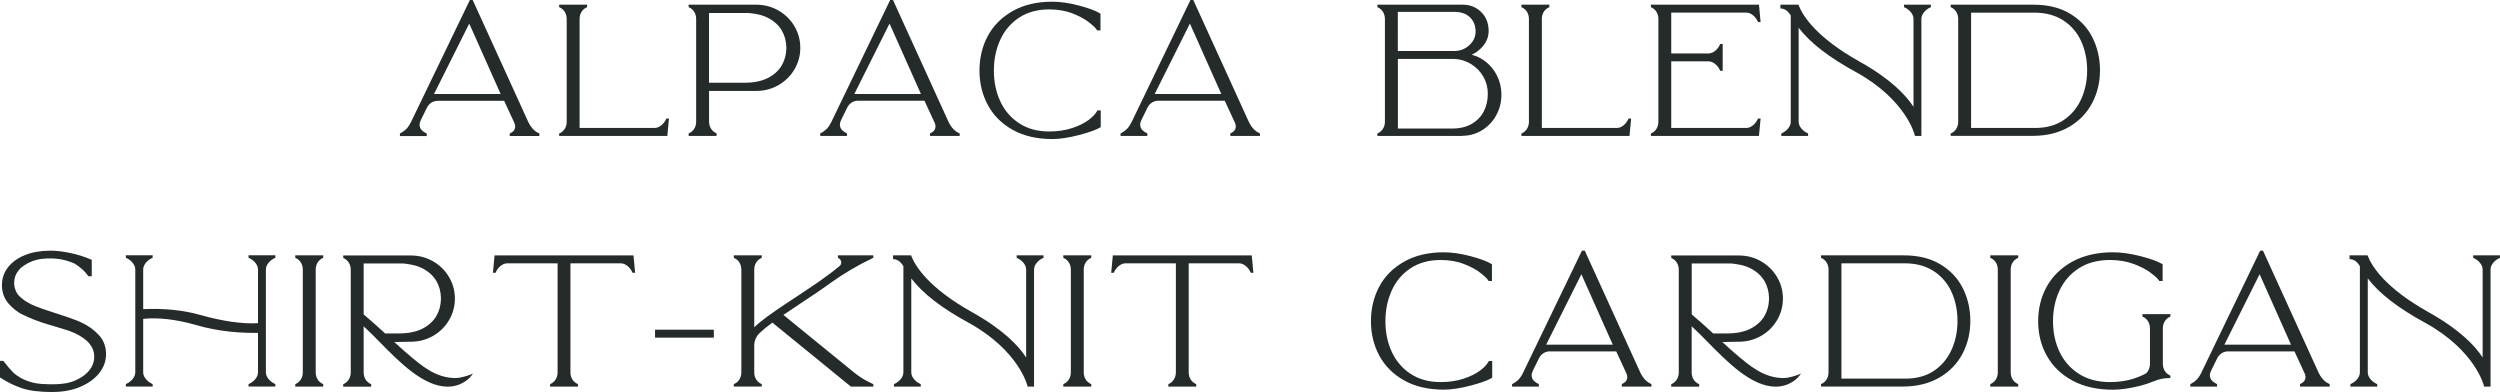
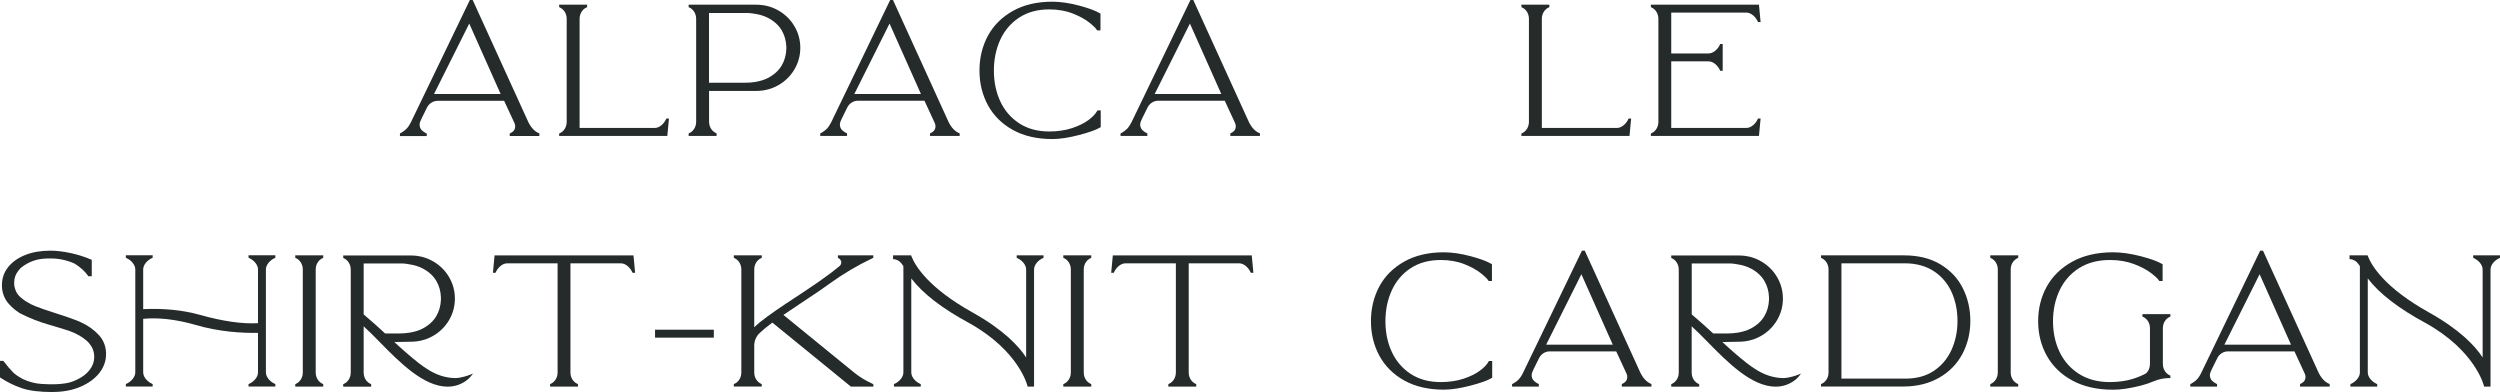
<svg xmlns="http://www.w3.org/2000/svg" viewBox="0 0 398.94 62.56">
  <g fill="#252a2b">
    <path d="m63.82 21.69v-.4l.19-.09c.26-.14.66-.44.86-.65.24-.25.52-.67.69-1.02l9.42-19.53h.45l8.9 19.53c.63 1.25 1.39 1.61 1.64 1.72l.1.05v.4h-4.73v-.4l.1-.05c.18-.08.34-.19.48-.33.02-.02.04-.04.06-.06.26-.32.31-.79.13-1.19l-1.66-3.58h-10.6c-.73 0-1.39.42-1.72 1.09l-.84 1.7s-.1.23-.22.49c-.22.51-.1 1.11.3 1.47.19.17.41.32.63.42l.1.05v.4h-4.28zm5.45-6.69h10.62l-5.01-11.24-5.62 11.24z" />
    <path d="m106.48 21.69h-17.25v-.39l.1-.04c.67-.3 1.1-1.01 1.1-1.81v-16.45c0-.8-.43-1.51-1.1-1.81l-.1-.05v-.39h4.46v.39l-.1.05c-.67.3-1.1 1.01-1.1 1.81v17.42h11.99c.77 0 1.5-.71 1.81-1.41l.05-.1h.41l-.26 2.77z" />
    <path d="m114.35 21.69h-4.46v-.39l.1-.05c.67-.3 1.1-1.01 1.1-1.81v-16.44c0-.8-.43-1.51-1.1-1.81l-.1-.05v-.39h10.79c1.27 0 2.46.31 3.53.92s1.94 1.46 2.56 2.51.94 2.21.94 3.45c0 1.24-.32 2.4-.94 3.45-.63 1.06-1.49 1.9-2.56 2.51s-2.26.92-3.53.92h-7.53v4.91c0 .8.43 1.51 1.1 1.81l.1.05v.39zm-1.2-8.49h5.82c.51 0 1.01-.04 1.47-.11.77-.12 1.48-.33 2.09-.64.97-.5 1.72-1.17 2.21-2 .46-.78.71-1.67.74-2.64v-.06s0-.06 0-.09v-.03s0-.06 0-.09v-.06c-.03-.97-.28-1.86-.74-2.64-.49-.83-1.24-1.5-2.21-2-.61-.31-1.32-.53-2.09-.64-.16-.03-.32-.05-.48-.07-.06 0-.13-.01-.2-.02l-.18-.02c-.1 0-.2-.02-.31-.02h-6.13v11.14z" />
    <path d="m130.89 21.69v-.4l.19-.09c.26-.14.66-.44.86-.65.24-.25.52-.67.69-1.02l9.42-19.53h.45l8.9 19.53c.63 1.25 1.39 1.6 1.64 1.71l.1.05v.4h-4.73v-.4l.1-.05c.18-.08.34-.19.48-.33.02-.02.04-.04.06-.06.26-.32.31-.79.13-1.19l-1.66-3.59h-10.6c-.73 0-1.39.42-1.72 1.09l-.84 1.7s-.1.23-.22.49c-.23.51-.1 1.12.3 1.47.19.17.41.32.63.42l.1.05v.4zm5.45-6.69h10.62l-5.01-11.24-5.62 11.24z" />
    <path d="m167.91 22.19c-2.43 0-4.55-.49-6.29-1.46-1.75-.97-3.09-2.31-3.98-3.96s-1.34-3.5-1.34-5.51.45-3.89 1.34-5.54 2.23-2.99 3.98-3.97c1.74-.98 3.86-1.48 6.29-1.48 1.3 0 2.74.21 4.29.62 1.54.41 2.66.83 3.33 1.24l.08.05v2.67s-.53 0-.53 0l-.05-.08c-.17-.28-.59-.68-1.23-1.19-.65-.52-1.54-1-2.63-1.43s-2.35-.65-3.75-.65c-1.85 0-3.46.44-4.79 1.31-1.32.87-2.34 2.06-3.01 3.53-.68 1.48-1.02 3.14-1.02 4.93s.34 3.44 1.02 4.9c.67 1.45 1.68 2.63 3.01 3.5 1.32.87 2.93 1.31 4.79 1.31 1.35 0 2.58-.18 3.66-.54 1.07-.35 1.95-.79 2.61-1.28s1.12-.98 1.38-1.45l.05-.09h.53s0 2.66 0 2.66l-.08.05c-.64.39-1.75.79-3.4 1.22-1.62.42-3.05.64-4.25.64z" />
    <path d="m178.81 21.69v-.4l.19-.09c.26-.14.66-.44.86-.65.24-.25.52-.67.69-1.02l9.42-19.53h.45l8.9 19.53c.63 1.25 1.39 1.6 1.64 1.71l.1.05v.4h-4.73v-.4l.1-.05c.18-.08.34-.19.48-.33.02-.02.04-.04.06-.06.26-.32.31-.79.13-1.19l-1.66-3.59h-10.6c-.73 0-1.39.42-1.72 1.09l-.84 1.7s-.1.23-.22.49c-.23.51-.1 1.12.3 1.47.19.17.41.32.63.42l.1.05v.4zm5.46-6.69h10.62l-5.01-11.24-5.62 11.24z" />
-     <path d="m233.36 21.69h-13.56v-.39l.1-.05c.33-.15.61-.41.81-.74.19-.32.29-.69.29-1.07v-16.44c0-.38-.1-.75-.29-1.07-.2-.34-.48-.59-.81-.74l-.1-.05v-.39h13.61c1.18 0 2.18.4 2.96 1.18.79.79 1.18 1.8 1.18 3.02 0 .9-.32 1.73-.95 2.46-.49.57-1.08 1.02-1.76 1.33.77.19 1.48.53 2.13 1.02.81.61 1.46 1.39 1.92 2.32.47.93.7 1.95.7 3.03 0 1.18-.28 2.29-.83 3.29s-1.32 1.81-2.27 2.39c-.96.58-2.01.88-3.13.88zm-10.3-13.55h8.97c.95 0 1.77-.31 2.44-.93.68-.62 1-1.34 1-2.2 0-.9-.3-1.66-.89-2.24-.59-.59-1.46-.88-2.58-.88h-8.94zm0 12.37h8.71c1.2 0 2.23-.25 3.08-.74.84-.49 1.49-1.16 1.92-1.98.43-.83.65-1.78.65-2.83 0-.98-.24-1.9-.71-2.72s-1.12-1.5-1.95-2.01c-.82-.51-1.74-.79-2.72-.83h-8.97v11.1z" />
    <path d="m260.03 21.69h-17.25v-.39l.1-.04c.67-.3 1.1-1.01 1.1-1.81v-16.45c0-.8-.43-1.51-1.1-1.81l-.1-.05v-.39h4.46v.39l-.1.05c-.67.3-1.1 1.01-1.1 1.81v17.42h11.99c.77 0 1.5-.71 1.81-1.41l.04-.1h.41l-.26 2.77z" />
    <path d="m280.69 21.69h-17.25v-.39l.1-.04c.67-.3 1.1-1.01 1.1-1.81v-16.45c0-.8-.43-1.51-1.1-1.81l-.1-.05v-.39h17.25l.26 2.77h-.41l-.05-.1c-.31-.7-1.04-1.41-1.81-1.41h-11.99v6.52h5.96c.77 0 1.5-.71 1.81-1.41l.05-.1h.39v4.28h-.39l-.05-.1c-.31-.7-1.04-1.41-1.81-1.41h-5.96v10.63h11.99c.77 0 1.5-.71 1.81-1.41l.05-.1h.41l-.26 2.77z" />
-     <path d="m288.53 21.69h-4.28v-.39l.1-.04c.7-.32 1.41-1.04 1.41-1.81v-16.98c-.17-.27-.33-.47-.47-.61-.45-.47-1.01-.5-1.02-.5h-.16v-.61h2.88l.04.11c.67 1.7 2.83 5.13 9.76 9 4.95 2.77 7.38 5.36 8.56 7.19v-14.05c0-.77-.71-1.5-1.41-1.81l-.1-.05v-.39h4.28v.39l-.1.05c-.7.31-1.41 1.04-1.41 1.81v18.69h-1.03l-.03-.13c-.01-.06-1.37-5.6-9.3-10.01-4.3-2.32-7.4-4.71-9.23-7.12v15.01c0 .77.71 1.5 1.41 1.81l.1.05z" />
-     <path d="m311.28 21.69v-.39l.1-.04c.67-.3 1.1-1.01 1.1-1.81v-16.45c0-.8-.43-1.51-1.1-1.81l-.1-.05v-.39h13.25c2.24 0 4.18.47 5.76 1.41 1.59.94 2.81 2.22 3.61 3.81s1.21 3.35 1.21 5.25-.42 3.63-1.24 5.21c-.83 1.58-2.05 2.86-3.66 3.8-1.6.94-3.51 1.43-5.69 1.45h-13.25zm13.48-1.27c1.76 0 3.28-.41 4.51-1.23s2.18-1.94 2.82-3.33c.64-1.4.97-2.96.97-4.64s-.32-3.24-.95-4.63c-.63-1.38-1.58-2.5-2.82-3.31-1.25-.82-2.76-1.24-4.5-1.26h-10.25v18.4z" />
    <path d="m8.4 62.56c-2.08 0-3.74-.21-4.94-.62s-2.33-.97-3.38-1.66l-.08-.05v-2.64h.54l.05.07c.52.69 1.03 1.28 1.51 1.77.32.32.81.66 1.43.99.03.02.08.04.13.07.94.45 1.95.72 3 .78.77.05 1.66.08 2.5.03l.36-.02c.1 0 .19-.02.28-.03.22-.02.44-.05.65-.08.64-.1 1.27-.3 1.88-.61.81-.39 1.45-.88 1.92-1.46.52-.65.78-1.37.78-2.12 0-.06 0-.12 0-.18 0-.09-.01-.19-.02-.28-.06-.53-.25-1.01-.55-1.43-.17-.27-.38-.5-.63-.72-.73-.64-1.64-1.15-2.69-1.53-.39-.14-1.19-.39-2.39-.75-.4-.12-.81-.24-1.18-.35-1.43-.42-2.8-.96-4.06-1.59-.27-.13-.45-.23-.54-.3-.57-.38-1.08-.82-1.53-1.32-.62-.68-.98-1.49-1.1-2.42-.01-.12-.02-.24-.03-.36 0-.09 0-.18 0-.27 0-1.07.33-2.03.99-2.86.65-.82 1.57-1.47 2.73-1.93 1.15-.46 2.5-.69 4-.69.97 0 2.05.13 3.23.38.52.11 1.03.25 1.57.41.61.19 1.19.4 1.71.63l.1.04v2.63h-.54l-.05-.08c-.49-.71-1.21-1.37-2.15-1.95-.02-.01-.06-.03-.11-.05-1.18-.51-2.43-.77-3.73-.77-.39 0-.74.01-1.08.04-1.3.09-2.52.57-3.53 1.37-.09.07-.17.14-.22.19-.1.11-.2.22-.28.33l-.03.04c-.44.55-.66 1.19-.66 1.9v.18c0 .08.01.16.02.24.03.23.08.46.16.67.15.49.46.93.91 1.3l.13.1c.19.17.39.31.59.45.05.03.13.08.23.13.4.26.83.48 1.29.66.75.3 1.79.66 3.17 1.1 1.33.42 2.49.81 3.44 1.18.27.12.53.23.76.33 1.09.5 2.03 1.17 2.8 2 .64.69 1.02 1.52 1.13 2.47.02.13.03.25.03.38v.25c0 1.07-.37 2.08-1.09 2.99s-1.74 1.64-3.03 2.19c-1.28.54-2.76.82-4.4.82z" />
    <path d="m39.66 61.69v-.39l.1-.05c.7-.31 1.41-1.04 1.41-1.81v-6.32c-2.49.04-6.21-.15-10.06-1.3-3.02-.86-5.88-1.18-8.26-.94v8.55c0 .77.71 1.5 1.41 1.81l.1.05v.39h-4.28v-.39l.1-.05c.7-.31 1.41-1.04 1.41-1.81v-16.44c0-.77-.71-1.5-1.41-1.81l-.1-.05v-.39h4.28v.39l-.1.05c-.7.31-1.41 1.04-1.41 1.81v6.34c3.32-.15 6.37.16 9.07.92 3.63 1.02 6.75 1.47 9.25 1.32v-8.58c0-.77-.71-1.5-1.41-1.81l-.1-.05v-.39h4.28v.39l-.1.05c-.7.31-1.41 1.04-1.41 1.81v16.44c0 .77.71 1.5 1.41 1.81l.1.05v.39h-4.28z" />
    <path d="m51.58 61.69h-4.46v-.39l.1-.05c.67-.3 1.1-1.01 1.1-1.81v-16.44c0-.8-.43-1.51-1.1-1.81l-.1-.05v-.39h4.46v.39l-.1.05c-.67.3-1.1 1.01-1.1 1.81v16.44c0 .8.43 1.51 1.1 1.81l.1.05z" />
    <path d="m54.77 61.69v-.39l.1-.04c.67-.3 1.1-1.01 1.1-1.81v-16.43c0-.8-.43-1.51-1.1-1.81l-.1-.05v-.39h10.79c1.27 0 2.46.31 3.53.92s1.94 1.46 2.56 2.51.94 2.21.94 3.45-.32 2.4-.94 3.45c-.63 1.06-1.49 1.9-2.56 2.51s-2.26.92-3.53.92l-2.63.05c.64.59 1.25 1.15 1.72 1.55l.44.38c2.28 1.94 4.44 3.77 7.54 3.82 1 0 2.24-.48 2.25-.48l.61-.24-.41.51c-.05.06-1.29 1.58-3.66 1.58-3.84 0-7.72-3.95-10.84-7.13-.91-.93-1.78-1.81-2.55-2.5v7.38c0 .8.43 1.51 1.1 1.81l.1.05v.39h-4.46zm3.26-11.52c1.2 1 2.39 2.09 3.42 3.04h2.4c.51-.01 1.01-.05 1.47-.12.77-.12 1.48-.33 2.09-.64.97-.5 1.72-1.17 2.21-2 .46-.78.71-1.67.74-2.64v-.16s0-.19 0-.19c-.03-.97-.28-1.86-.74-2.64-.49-.83-1.24-1.5-2.21-2-.61-.31-1.32-.53-2.09-.64-.16-.03-.32-.06-.48-.08-.08 0-.16-.02-.24-.03-.15-.01-.29-.03-.44-.03h-6.13v8.11z" />
    <path d="m87.78 61.69v-.39l.1-.05c.67-.3 1.1-1.01 1.1-1.81v-17.42h-8.05c-.77 0-1.5.71-1.81 1.41l-.05.1h-.41l.26-2.77h22.17l.26 2.77h-.41l-.05-.1c-.31-.7-1.04-1.41-1.81-1.41h-8.05v17.42c0 .8.43 1.51 1.1 1.81l.1.05v.39h-4.46z" />
    <path d="m113.91 53.88h-9.38v-1.27h9.38z" />
    <path d="m135.78 61.69-12.53-10.21c-.87.64-1.54 1.19-2.05 1.68-.53.51-.84 1.23-.84 1.98v4.3c0 .8.43 1.51 1.1 1.81l.1.04v.39h-4.46v-.39l.1-.04c.67-.3 1.1-1.01 1.1-1.81v-16.44c0-.8-.43-1.51-1.1-1.81l-.1-.05v-.39h4.46v.39l-.1.05c-.67.3-1.1 1.01-1.1 1.81v9.22c.53-.51 1.21-1.07 2.06-1.69.43-.32.9-.65 1.45-1.03.94-.65 1.96-1.32 3.04-2.03 2.47-1.63 5.03-3.31 7.07-5.02.2-.16.29-.41.26-.67-.04-.25-.2-.47-.43-.58l-.1-.05v-.4s5.65 0 5.65 0v.39l-.1.05c-2.43 1.15-4.73 2.51-6.85 4.05-1.57 1.14-3.29 2.27-4.8 3.27l-.1.07c-.83.55-1.69 1.11-2.5 1.67l11.25 9.17c.89.73 1.9 1.34 2.99 1.83l.08.05.04.11v.28h-3.57z" />
    <path d="m146.93 61.69h-4.28v-.39l.1-.05c.7-.31 1.41-1.04 1.41-1.81v-16.97c-.17-.27-.33-.47-.47-.61-.45-.46-1.02-.5-1.02-.5h-.16v-.61h2.88l.04.11c.67 1.7 2.83 5.13 9.76 9 4.95 2.77 7.38 5.36 8.56 7.19v-14.05c0-.77-.71-1.5-1.41-1.81l-.1-.05v-.39h4.28v.39l-.1.05c-.7.31-1.41 1.04-1.41 1.81v18.69h-1.03l-.03-.13c-.01-.06-1.37-5.6-9.3-10.01-4.3-2.32-7.4-4.71-9.23-7.12v15.01c0 .77.71 1.5 1.41 1.81l.1.05z" />
    <path d="m174.14 61.69h-4.46v-.39l.1-.05c.67-.3 1.1-1.01 1.1-1.81v-16.44c0-.8-.43-1.51-1.1-1.81l-.1-.05v-.39h4.46v.39l-.1.05c-.67.3-1.1 1.01-1.1 1.81v16.44c0 .8.43 1.51 1.1 1.81l.1.05z" />
    <path d="m186.44 61.69v-.39l.1-.05c.67-.3 1.1-1.01 1.1-1.81v-17.42h-8.05c-.77 0-1.5.71-1.81 1.41l-.05.1h-.41l.26-2.77h22.17l.26 2.77h-.41l-.05-.1c-.31-.7-1.04-1.41-1.81-1.41h-8.05v17.42c0 .8.43 1.51 1.1 1.81l.1.05v.39h-4.46z" />
    <path d="m230.38 62.18c-2.43 0-4.55-.49-6.29-1.46-1.75-.97-3.09-2.31-3.98-3.96s-1.34-3.5-1.34-5.51.45-3.89 1.34-5.54c.89-1.66 2.23-2.99 3.98-3.97 1.74-.98 3.86-1.48 6.29-1.48 1.3 0 2.74.21 4.29.62 1.54.41 2.66.83 3.33 1.24l.08.05v2.67h-.53l-.05-.08c-.17-.28-.59-.68-1.23-1.19-.65-.52-1.54-1-2.63-1.43s-2.35-.65-3.75-.65c-1.85 0-3.46.44-4.79 1.31-1.32.87-2.33 2.06-3 3.53-.68 1.48-1.02 3.14-1.02 4.93s.34 3.44 1.02 4.9c.67 1.45 1.68 2.63 3 3.5s2.93 1.31 4.79 1.31c1.35 0 2.58-.18 3.66-.54 1.07-.35 1.95-.79 2.61-1.28s1.12-.98 1.38-1.45l.05-.09h.53s0 2.66 0 2.66l-.08.05c-.64.39-1.75.79-3.4 1.22-1.62.42-3.05.64-4.25.64z" />
    <path d="m241.29 61.69v-.4l.19-.09c.26-.14.66-.43.86-.65.24-.25.52-.67.68-1.02l9.42-19.53h.45l8.9 19.53c.63 1.25 1.39 1.6 1.64 1.71l.1.05v.4h-4.73v-.4l.1-.05c.17-.08.34-.19.48-.33.02-.02.04-.04.06-.06.26-.32.31-.79.13-1.19l-1.66-3.59h-10.6c-.73 0-1.39.42-1.72 1.09l-.84 1.7s-.1.23-.22.49c-.23.51-.1 1.12.3 1.47.19.17.41.32.63.42l.1.05v.4h-4.28zm5.45-6.69h10.62l-5.01-11.24-5.62 11.24z" />
    <path d="m266.69 61.69v-.39l.1-.04c.67-.3 1.1-1.01 1.1-1.81v-16.43c0-.8-.43-1.51-1.1-1.81l-.1-.05v-.39h10.79c1.27 0 2.46.31 3.53.92s1.94 1.46 2.56 2.51.94 2.21.94 3.45-.32 2.4-.94 3.45c-.63 1.06-1.49 1.9-2.56 2.51-1.08.61-2.26.92-3.53.92l-2.63.05c.64.59 1.25 1.15 1.72 1.55l.44.38c2.28 1.94 4.44 3.77 7.54 3.82 1 0 2.24-.48 2.25-.48l.61-.24-.41.51c-.05.06-1.29 1.58-3.66 1.58-3.84 0-7.72-3.95-10.84-7.13-.91-.93-1.78-1.81-2.55-2.5v7.38c0 .8.43 1.51 1.1 1.81l.1.05v.39h-4.46zm3.27-11.52c1.2 1 2.39 2.09 3.42 3.04h2.4c.51-.01 1.01-.05 1.47-.12.77-.12 1.48-.33 2.09-.64.97-.5 1.72-1.17 2.21-2 .46-.78.71-1.67.74-2.64v-.16s0-.19 0-.19c-.03-.97-.28-1.86-.74-2.64-.49-.83-1.24-1.5-2.21-2-.61-.31-1.32-.53-2.09-.64-.16-.03-.32-.06-.48-.08-.08 0-.16-.02-.24-.03-.15-.01-.29-.03-.44-.03h-6.13v8.11z" />
    <path d="m290.59 61.69v-.39l.1-.05c.67-.3 1.1-1.01 1.1-1.81v-16.44c0-.8-.43-1.51-1.1-1.81l-.1-.05v-.39h13.25c2.24 0 4.18.47 5.76 1.41 1.59.94 2.81 2.22 3.61 3.81s1.21 3.35 1.21 5.25-.42 3.63-1.24 5.21c-.83 1.58-2.05 2.86-3.66 3.8-1.6.94-3.51 1.43-5.69 1.45h-13.25zm13.48-1.27c1.76 0 3.28-.41 4.51-1.23s2.18-1.93 2.82-3.33.97-2.96.97-4.64-.32-3.24-.95-4.63c-.63-1.38-1.58-2.5-2.82-3.31-1.25-.82-2.76-1.24-4.5-1.26h-10.25v18.4z" />
    <path d="m322.06 61.69h-4.46v-.39l.1-.05c.67-.3 1.1-1.01 1.1-1.81v-16.44c0-.8-.43-1.51-1.1-1.81l-.1-.05v-.39h4.46v.39l-.1.05c-.67.3-1.1 1.01-1.1 1.81v16.44c0 .8.43 1.51 1.1 1.81l.1.05z" />
    <path d="m337.18 62.19c-2.5 0-4.68-.49-6.47-1.46-1.8-.97-3.17-2.31-4.09-3.96s-1.38-3.5-1.38-5.51.46-3.89 1.38-5.54c.92-1.66 2.29-2.99 4.09-3.98 1.79-.98 3.97-1.48 6.47-1.48 1.33 0 2.82.21 4.41.62s2.74.83 3.43 1.24l.08.05v2.67s-.53 0-.53 0l-.05-.08c-.18-.28-.6-.68-1.27-1.19-.67-.52-1.58-1-2.71-1.43s-2.42-.65-3.86-.65c-1.91 0-3.57.44-4.93 1.31s-2.4 2.06-3.09 3.53c-.7 1.48-1.05 3.14-1.05 4.93s.35 3.44 1.05 4.9c.69 1.45 1.73 2.63 3.09 3.5s3.02 1.31 4.93 1.31c1.39 0 2.66-.18 3.77-.54.77-.25 1.45-.54 2.02-.86.38-.35.61-.9.61-1.49v-5.71c0-.8-.43-1.51-1.1-1.81l-.1-.04v-.39h4.46v.39l-.1.04c-.67.3-1.1 1.01-1.1 1.81v5.71c0 .8.43 1.51 1.1 1.81l.1.05v.39h-.17c-.82 0-1.64.16-2.42.49-.75.31-1.49.56-2.19.73-1.67.42-3.14.64-4.37.64z" />
    <path d="m349.52 61.69v-.4l.19-.09c.26-.14.66-.43.86-.65.24-.25.52-.67.68-1.02l9.42-19.53h.45l8.9 19.53c.63 1.25 1.39 1.6 1.64 1.71l.1.05v.4h-4.73v-.4l.1-.05c.17-.08.34-.19.48-.33.02-.02.04-.04.06-.06.26-.32.31-.79.13-1.19l-1.66-3.59h-10.6c-.73 0-1.39.42-1.72 1.09l-.84 1.7s-.1.23-.22.49c-.23.51-.1 1.12.3 1.47.19.17.41.32.63.42l.1.05v.4h-4.28zm5.45-6.69h10.62l-5.01-11.24-5.62 11.24z" />
    <path d="m379.35 61.69h-4.28v-.39l.1-.05c.7-.31 1.41-1.04 1.41-1.81v-16.97c-.17-.27-.33-.47-.47-.61-.45-.46-1.01-.5-1.02-.5h-.16v-.61h2.88l.04.11c.67 1.7 2.83 5.13 9.76 9 4.95 2.77 7.38 5.36 8.56 7.19v-14.05c0-.77-.71-1.5-1.41-1.81l-.1-.05v-.39h4.28v.39l-.1.05c-.7.31-1.41 1.04-1.41 1.81v18.69h-1.03l-.03-.13c-.01-.06-1.37-5.6-9.3-10.01-4.3-2.32-7.4-4.71-9.23-7.12v15.01c0 .77.71 1.5 1.41 1.81l.1.05z" />
  </g>
</svg>